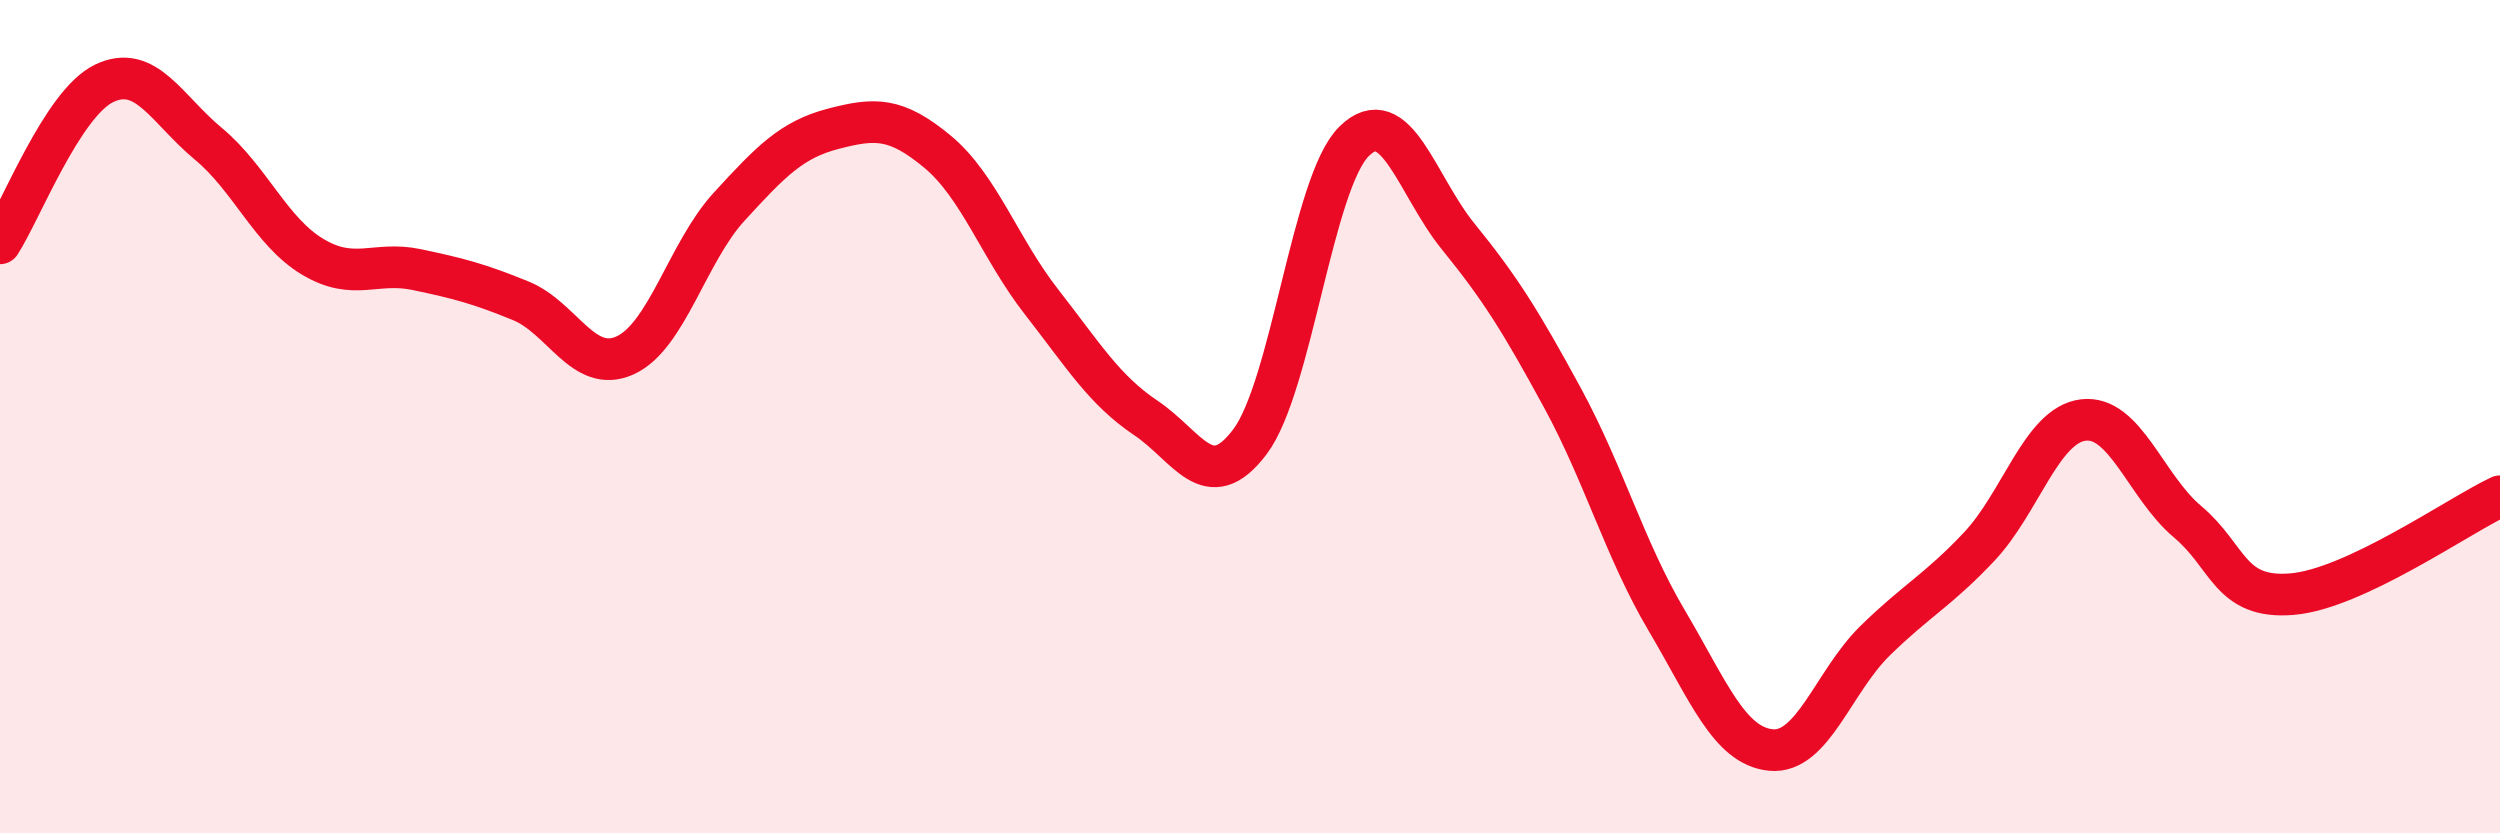
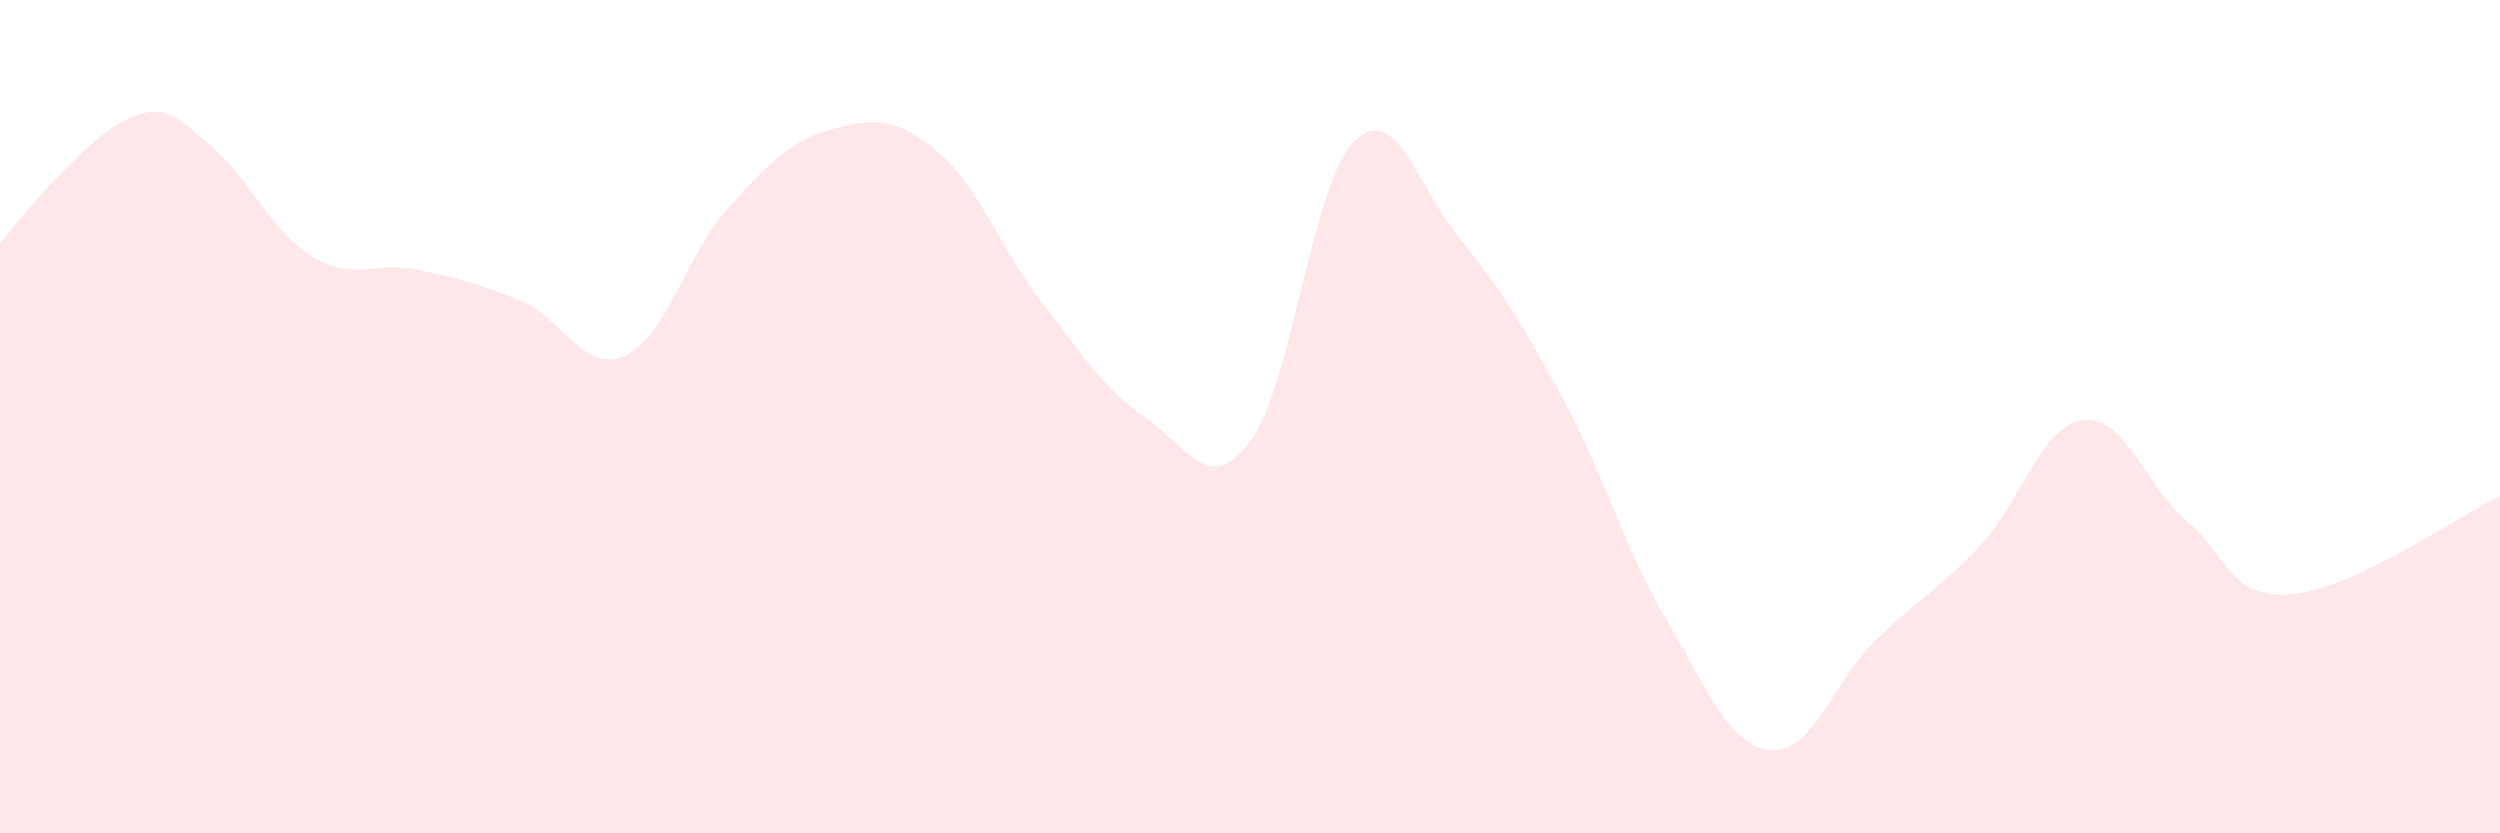
<svg xmlns="http://www.w3.org/2000/svg" width="60" height="20" viewBox="0 0 60 20">
-   <path d="M 0,5.84 C 0.5,5.07 1.5,2.48 2.5,2 C 3.5,1.52 4,2.62 5,3.45 C 6,4.28 6.5,5.56 7.5,6.16 C 8.5,6.76 9,6.26 10,6.47 C 11,6.68 11.5,6.81 12.5,7.22 C 13.5,7.63 14,8.98 15,8.53 C 16,8.08 16.5,6.05 17.5,4.96 C 18.5,3.87 19,3.35 20,3.09 C 21,2.83 21.5,2.81 22.5,3.64 C 23.5,4.47 24,5.97 25,7.25 C 26,8.53 26.5,9.36 27.5,10.03 C 28.5,10.7 29,11.93 30,10.6 C 31,9.27 31.5,4.37 32.5,3.39 C 33.5,2.41 34,4.45 35,5.68 C 36,6.91 36.5,7.71 37.5,9.55 C 38.5,11.39 39,13.2 40,14.89 C 41,16.58 41.5,17.9 42.5,18 C 43.5,18.1 44,16.36 45,15.38 C 46,14.4 46.5,14.18 47.5,13.12 C 48.5,12.06 49,10.2 50,10.08 C 51,9.96 51.5,11.68 52.5,12.52 C 53.5,13.36 53.5,14.38 55,14.26 C 56.5,14.14 59,12.38 60,11.91L60 20L0 20Z" fill="#EB0A25" opacity="0.1" stroke-linecap="round" stroke-linejoin="round" />
-   <path d="M 0,5.84 C 0.5,5.07 1.5,2.48 2.5,2 C 3.5,1.52 4,2.62 5,3.45 C 6,4.28 6.5,5.56 7.5,6.16 C 8.5,6.76 9,6.26 10,6.47 C 11,6.68 11.5,6.81 12.5,7.22 C 13.5,7.63 14,8.98 15,8.53 C 16,8.08 16.5,6.05 17.5,4.96 C 18.5,3.87 19,3.35 20,3.09 C 21,2.83 21.5,2.81 22.5,3.64 C 23.5,4.47 24,5.97 25,7.25 C 26,8.53 26.5,9.36 27.5,10.03 C 28.5,10.7 29,11.93 30,10.6 C 31,9.27 31.5,4.37 32.5,3.39 C 33.5,2.41 34,4.45 35,5.68 C 36,6.91 36.5,7.71 37.5,9.55 C 38.5,11.39 39,13.2 40,14.89 C 41,16.58 41.5,17.9 42.5,18 C 43.5,18.1 44,16.36 45,15.38 C 46,14.4 46.5,14.18 47.5,13.12 C 48.5,12.06 49,10.2 50,10.08 C 51,9.96 51.5,11.68 52.5,12.52 C 53.5,13.36 53.5,14.38 55,14.26 C 56.5,14.14 59,12.38 60,11.91" stroke="#EB0A25" stroke-width="1" fill="none" stroke-linecap="round" stroke-linejoin="round" />
+   <path d="M 0,5.84 C 3.5,1.52 4,2.62 5,3.45 C 6,4.28 6.5,5.56 7.5,6.16 C 8.5,6.76 9,6.26 10,6.47 C 11,6.68 11.5,6.81 12.5,7.22 C 13.5,7.63 14,8.98 15,8.53 C 16,8.08 16.5,6.05 17.5,4.96 C 18.5,3.87 19,3.35 20,3.09 C 21,2.83 21.5,2.81 22.5,3.64 C 23.5,4.47 24,5.97 25,7.25 C 26,8.53 26.5,9.36 27.5,10.03 C 28.5,10.7 29,11.93 30,10.6 C 31,9.27 31.5,4.37 32.5,3.39 C 33.5,2.41 34,4.45 35,5.68 C 36,6.91 36.5,7.71 37.5,9.55 C 38.5,11.39 39,13.2 40,14.89 C 41,16.58 41.5,17.9 42.5,18 C 43.5,18.1 44,16.36 45,15.38 C 46,14.4 46.5,14.18 47.5,13.12 C 48.5,12.06 49,10.2 50,10.08 C 51,9.96 51.5,11.68 52.5,12.52 C 53.5,13.36 53.5,14.38 55,14.26 C 56.5,14.14 59,12.38 60,11.91L60 20L0 20Z" fill="#EB0A25" opacity="0.1" stroke-linecap="round" stroke-linejoin="round" />
</svg>